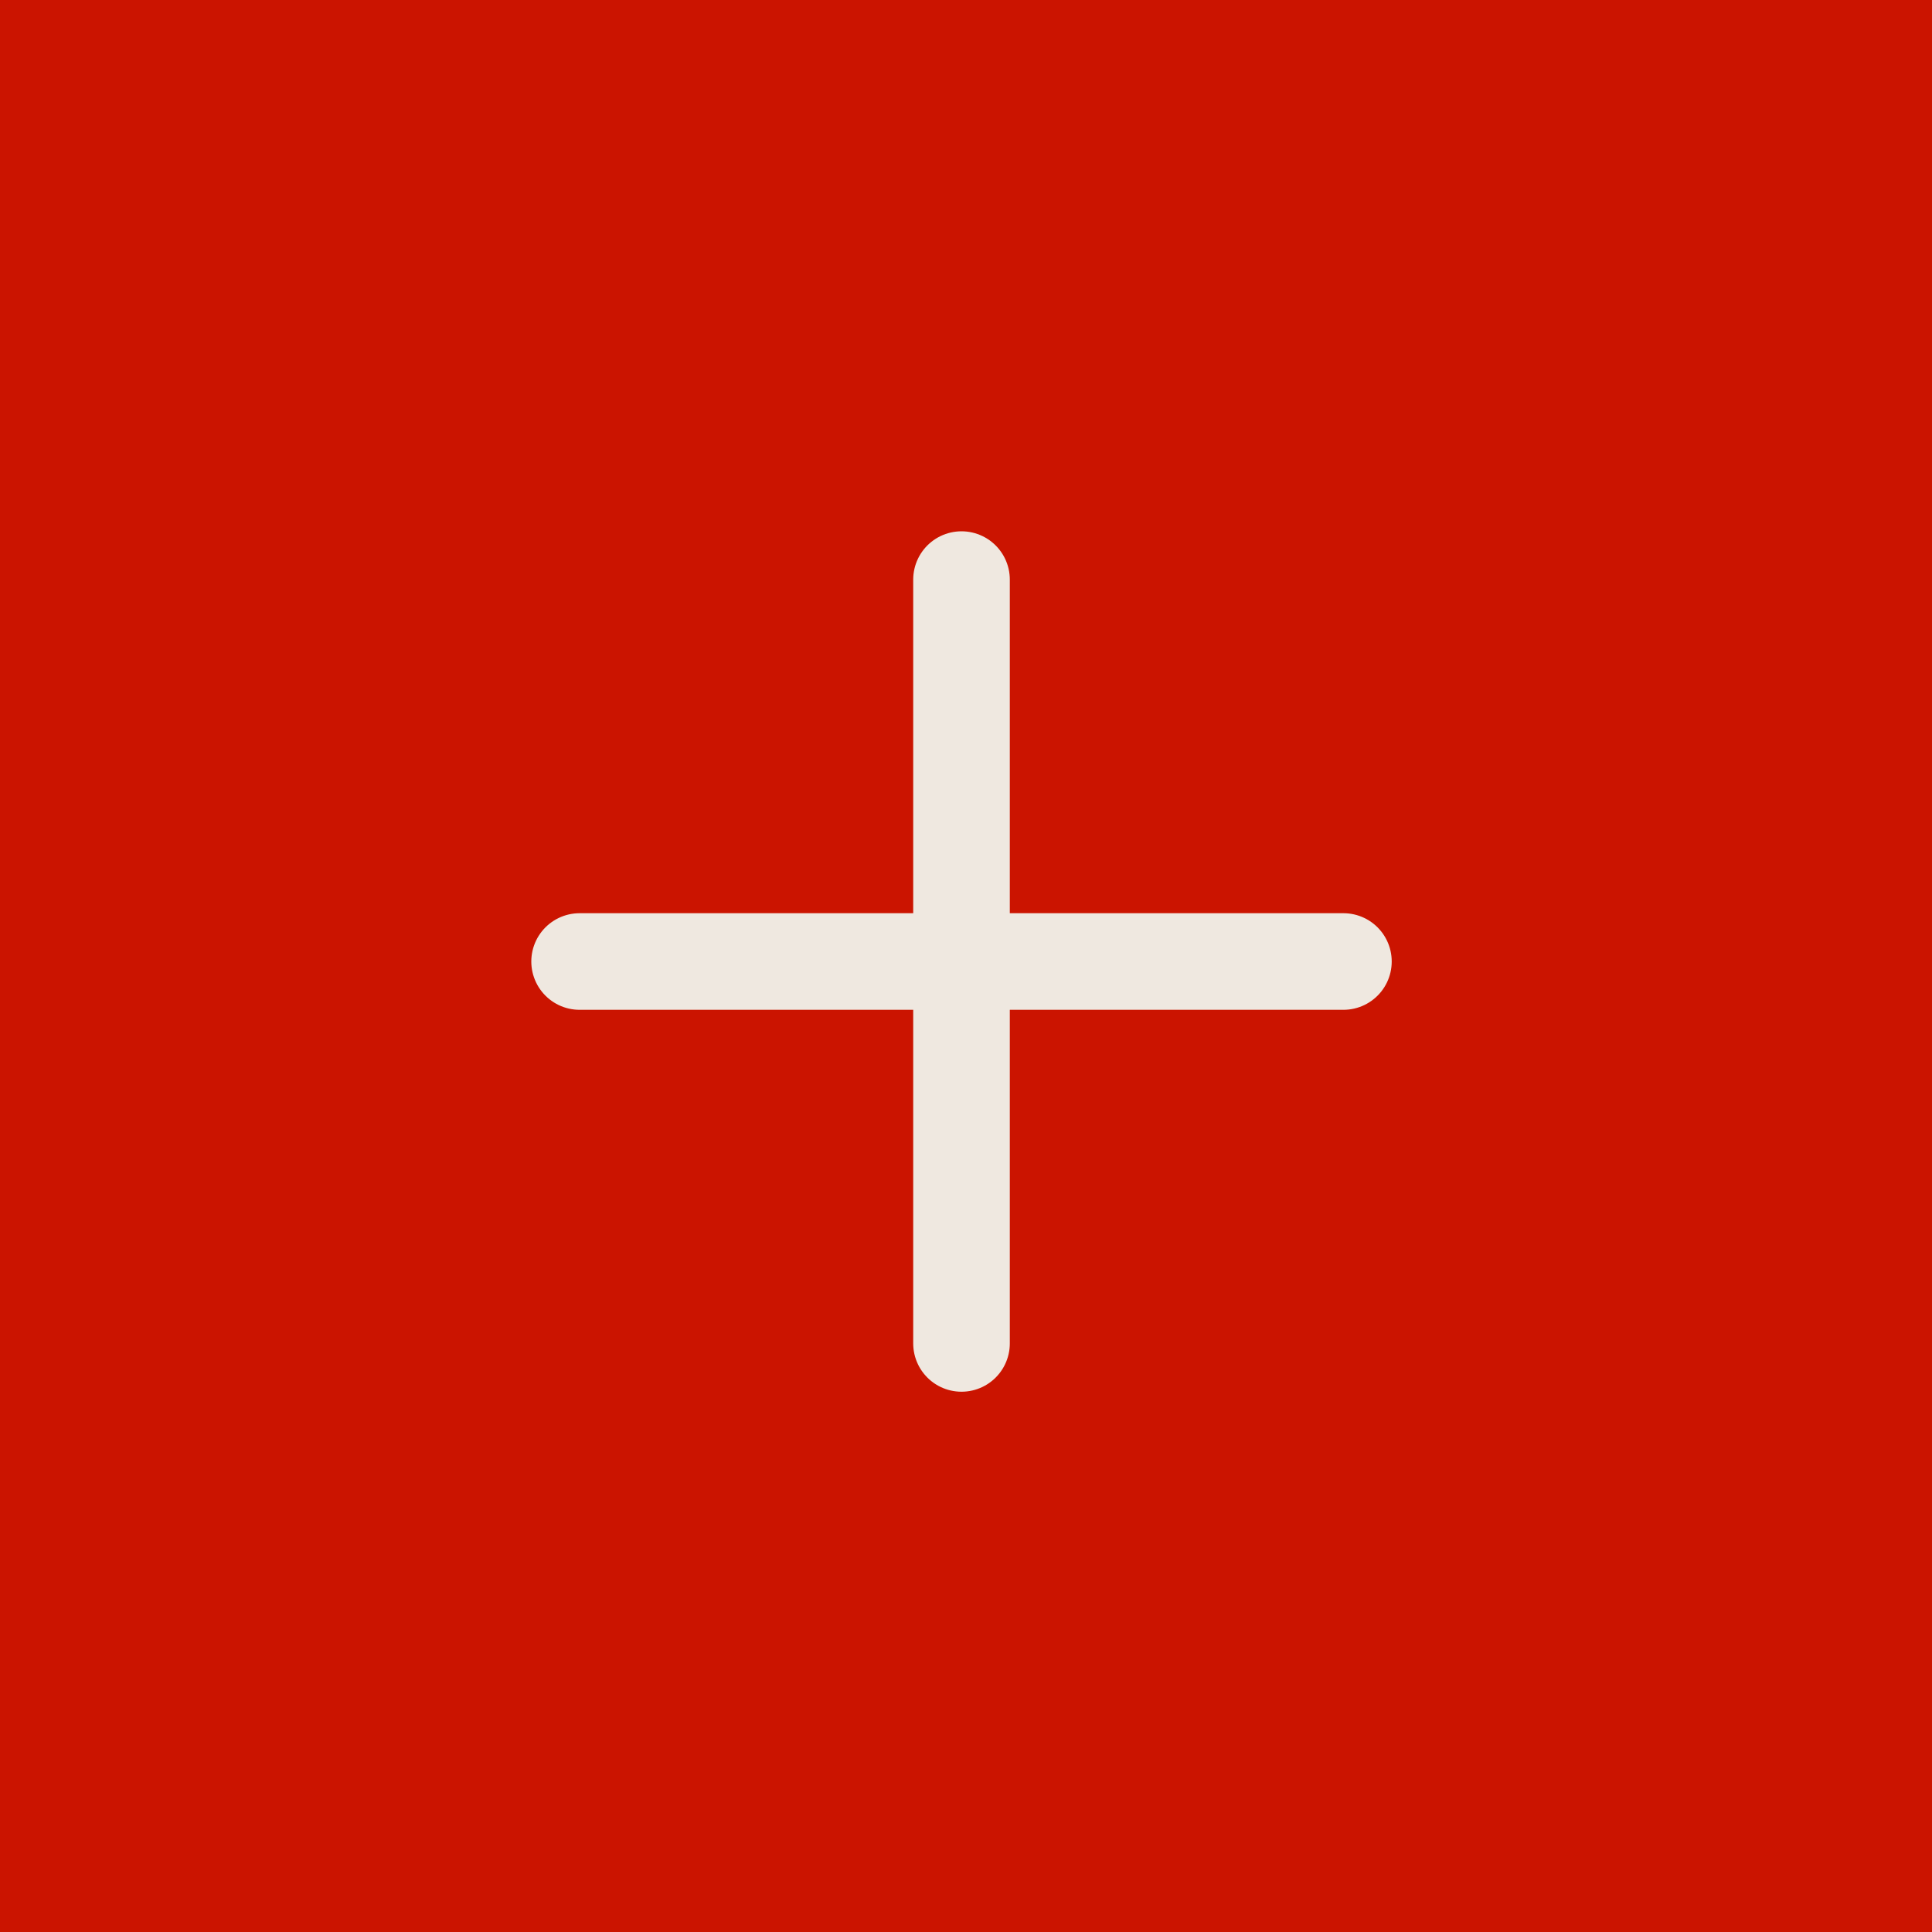
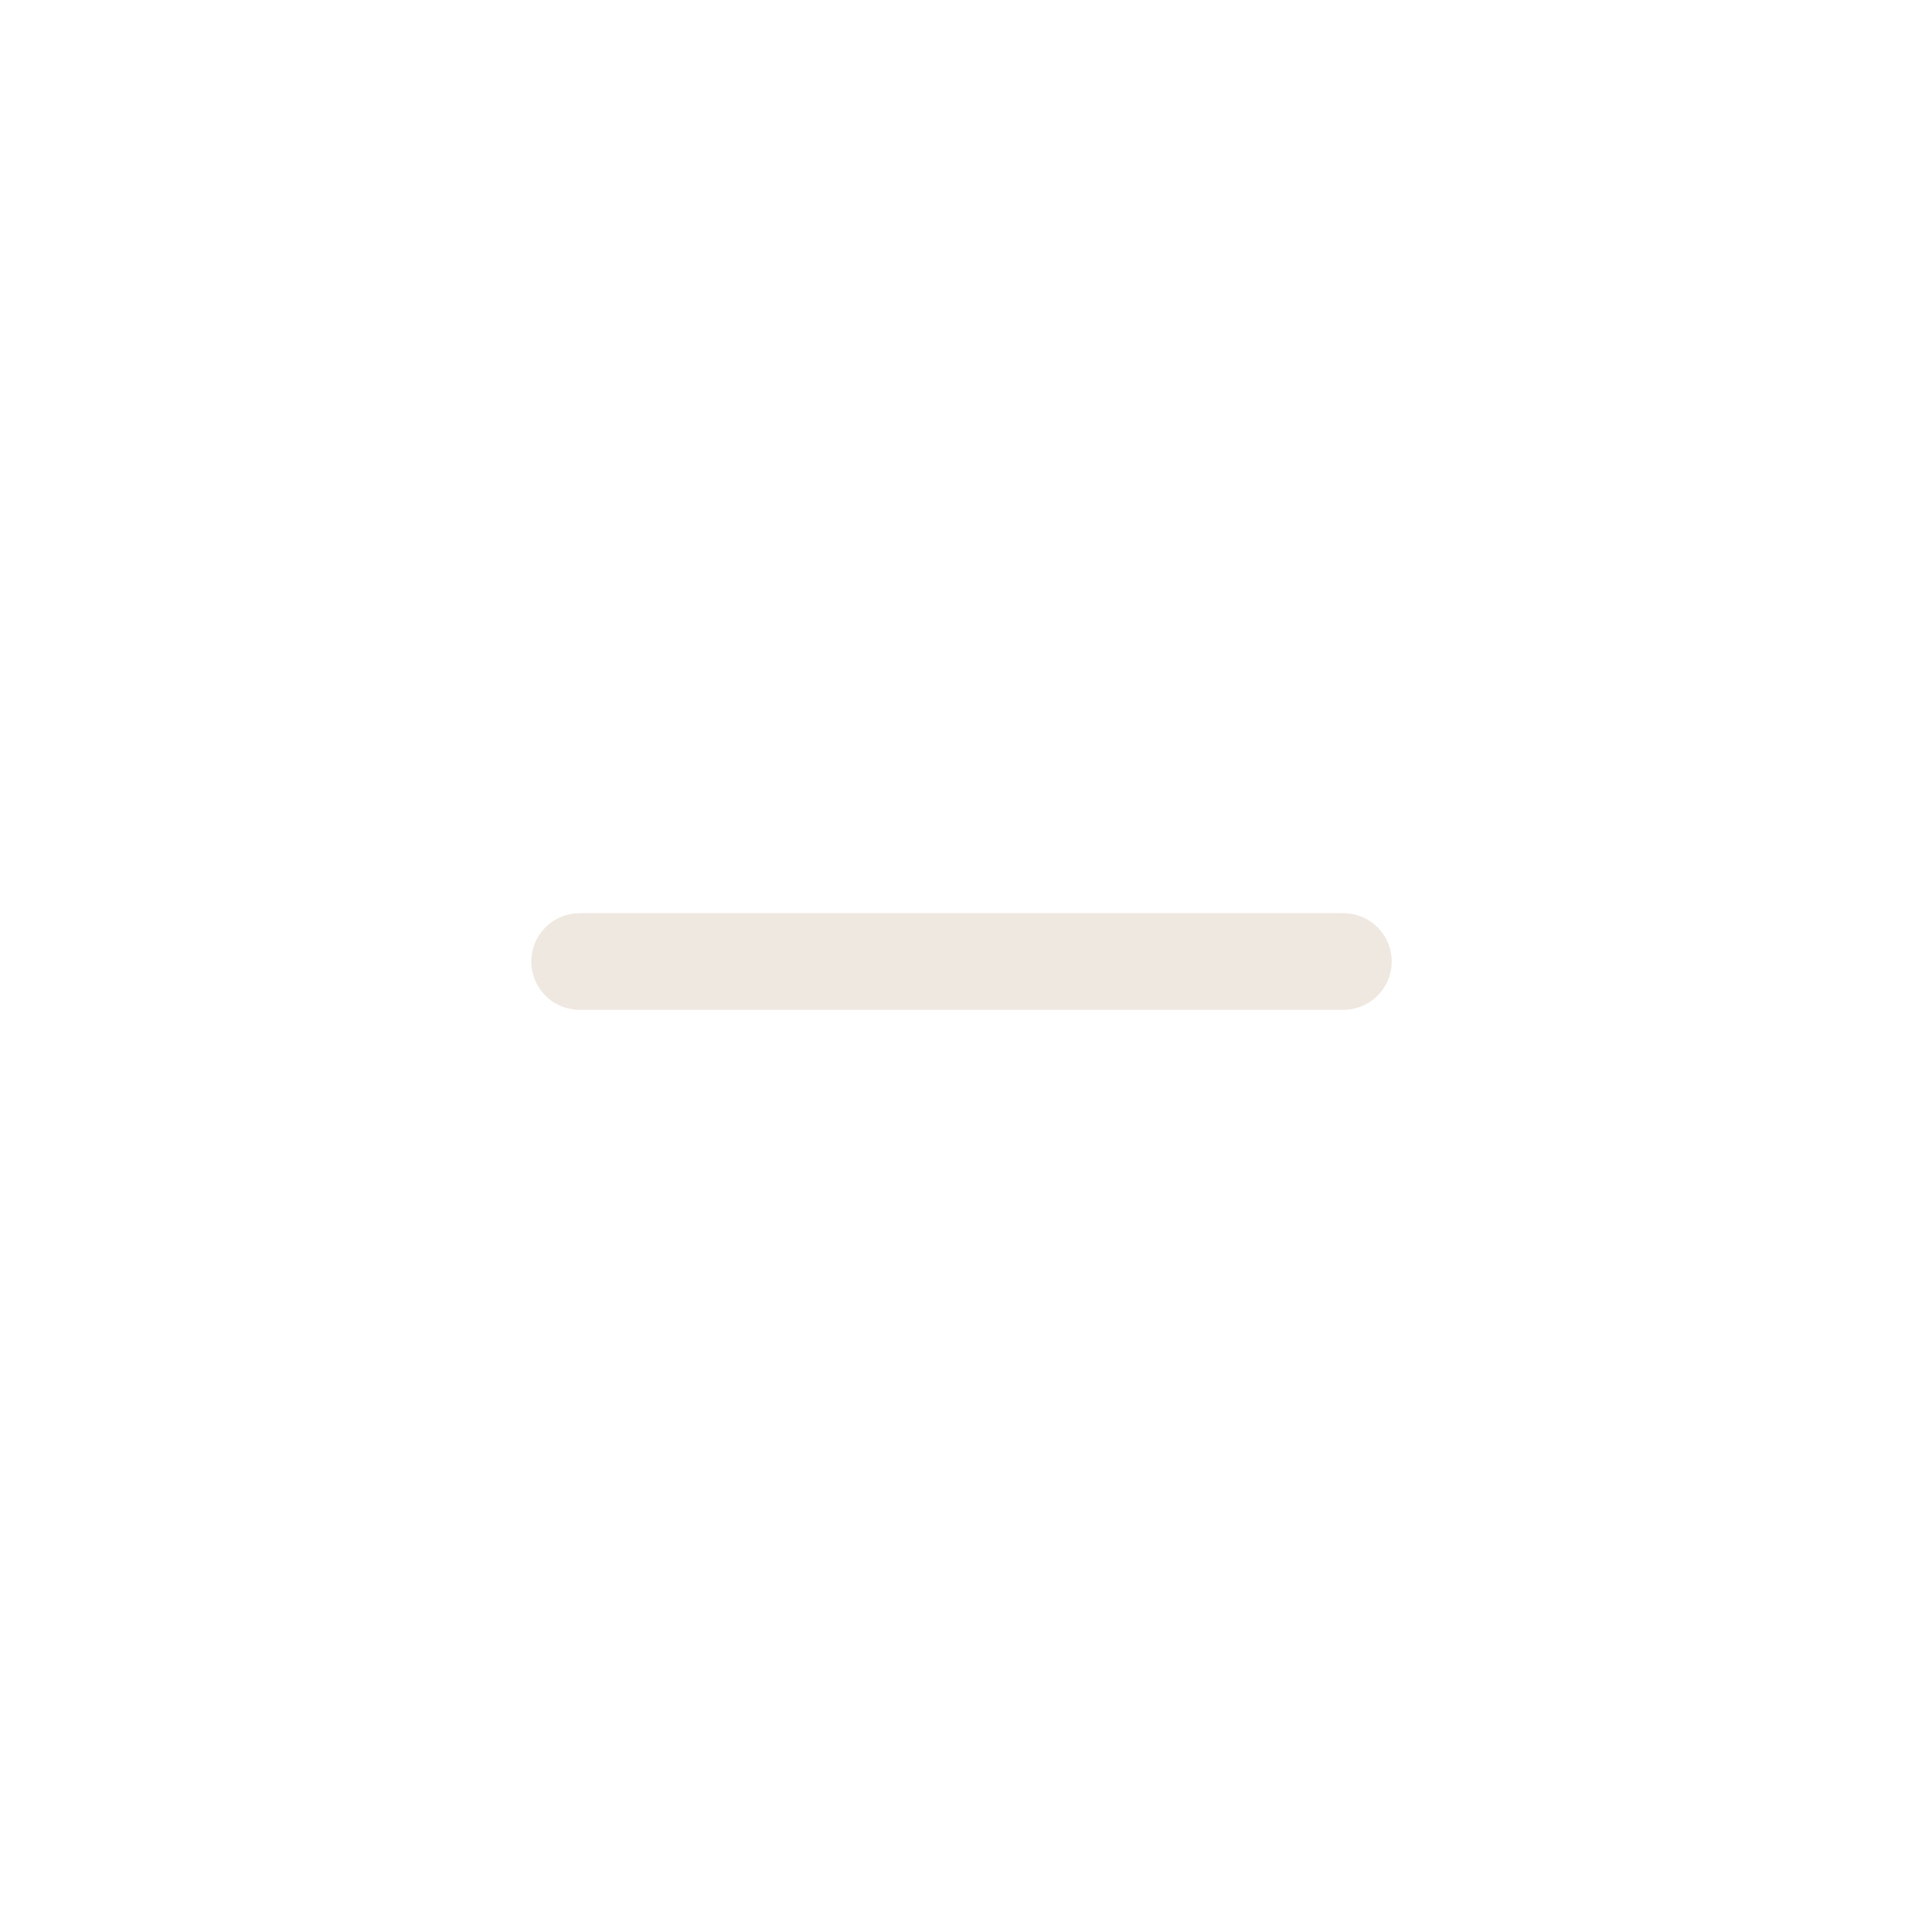
<svg xmlns="http://www.w3.org/2000/svg" width="40" height="40" viewBox="0 0 40 40">
  <g fill="none" fill-rule="evenodd">
-     <path fill="#CB1400" d="M0 0H40V40H0z" transform="translate(-174, -1411) translate(174, 843.25) translate(0, 567.75)" />
    <g stroke="#EFE8E0" stroke-linecap="round" stroke-linejoin="round" stroke-width="2">
-       <path d="M7.907 0 7.907 15.814" transform="translate(-174, -1411) translate(174, 843.25) translate(0, 567.75) translate(19.907, 19.907) scale(-1, 1) translate(-19.907, -19.907) translate(12, 12)" />
      <path d="M15.814 7.907 0 7.907" transform="translate(-174, -1411) translate(174, 843.25) translate(0, 567.75) translate(19.907, 19.907) scale(-1, 1) translate(-19.907, -19.907) translate(12, 12)" />
    </g>
  </g>
</svg>